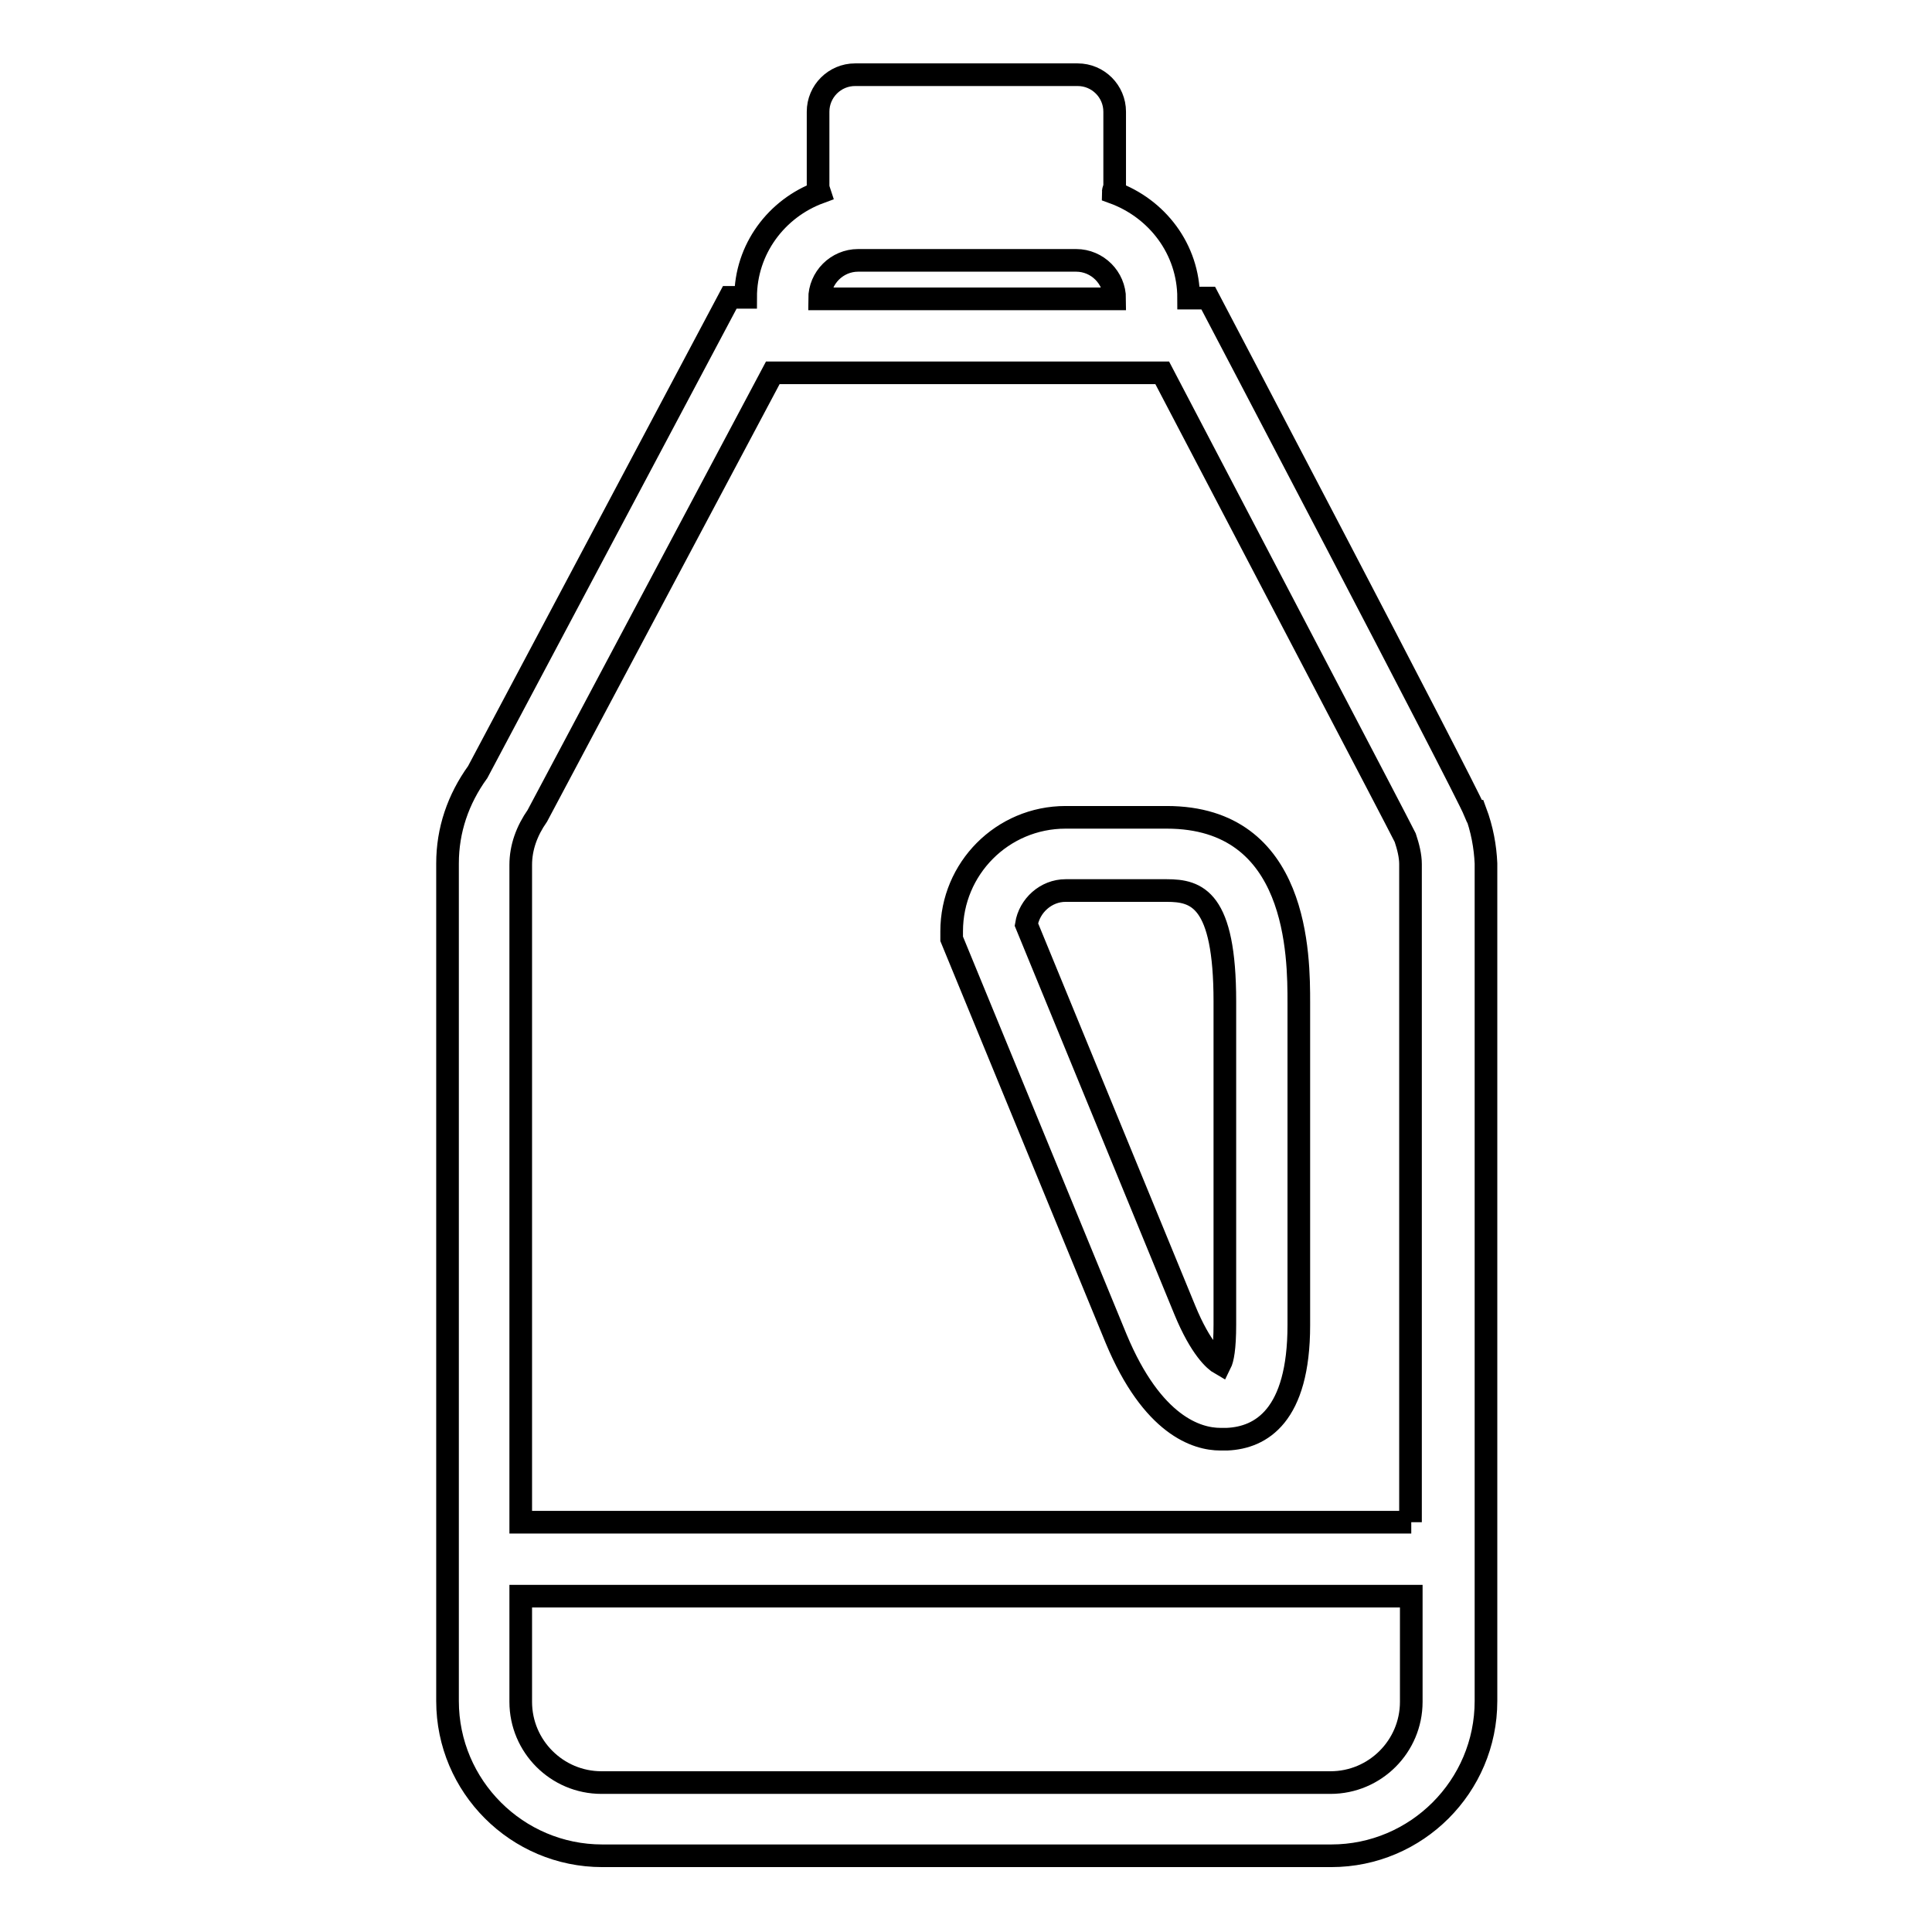
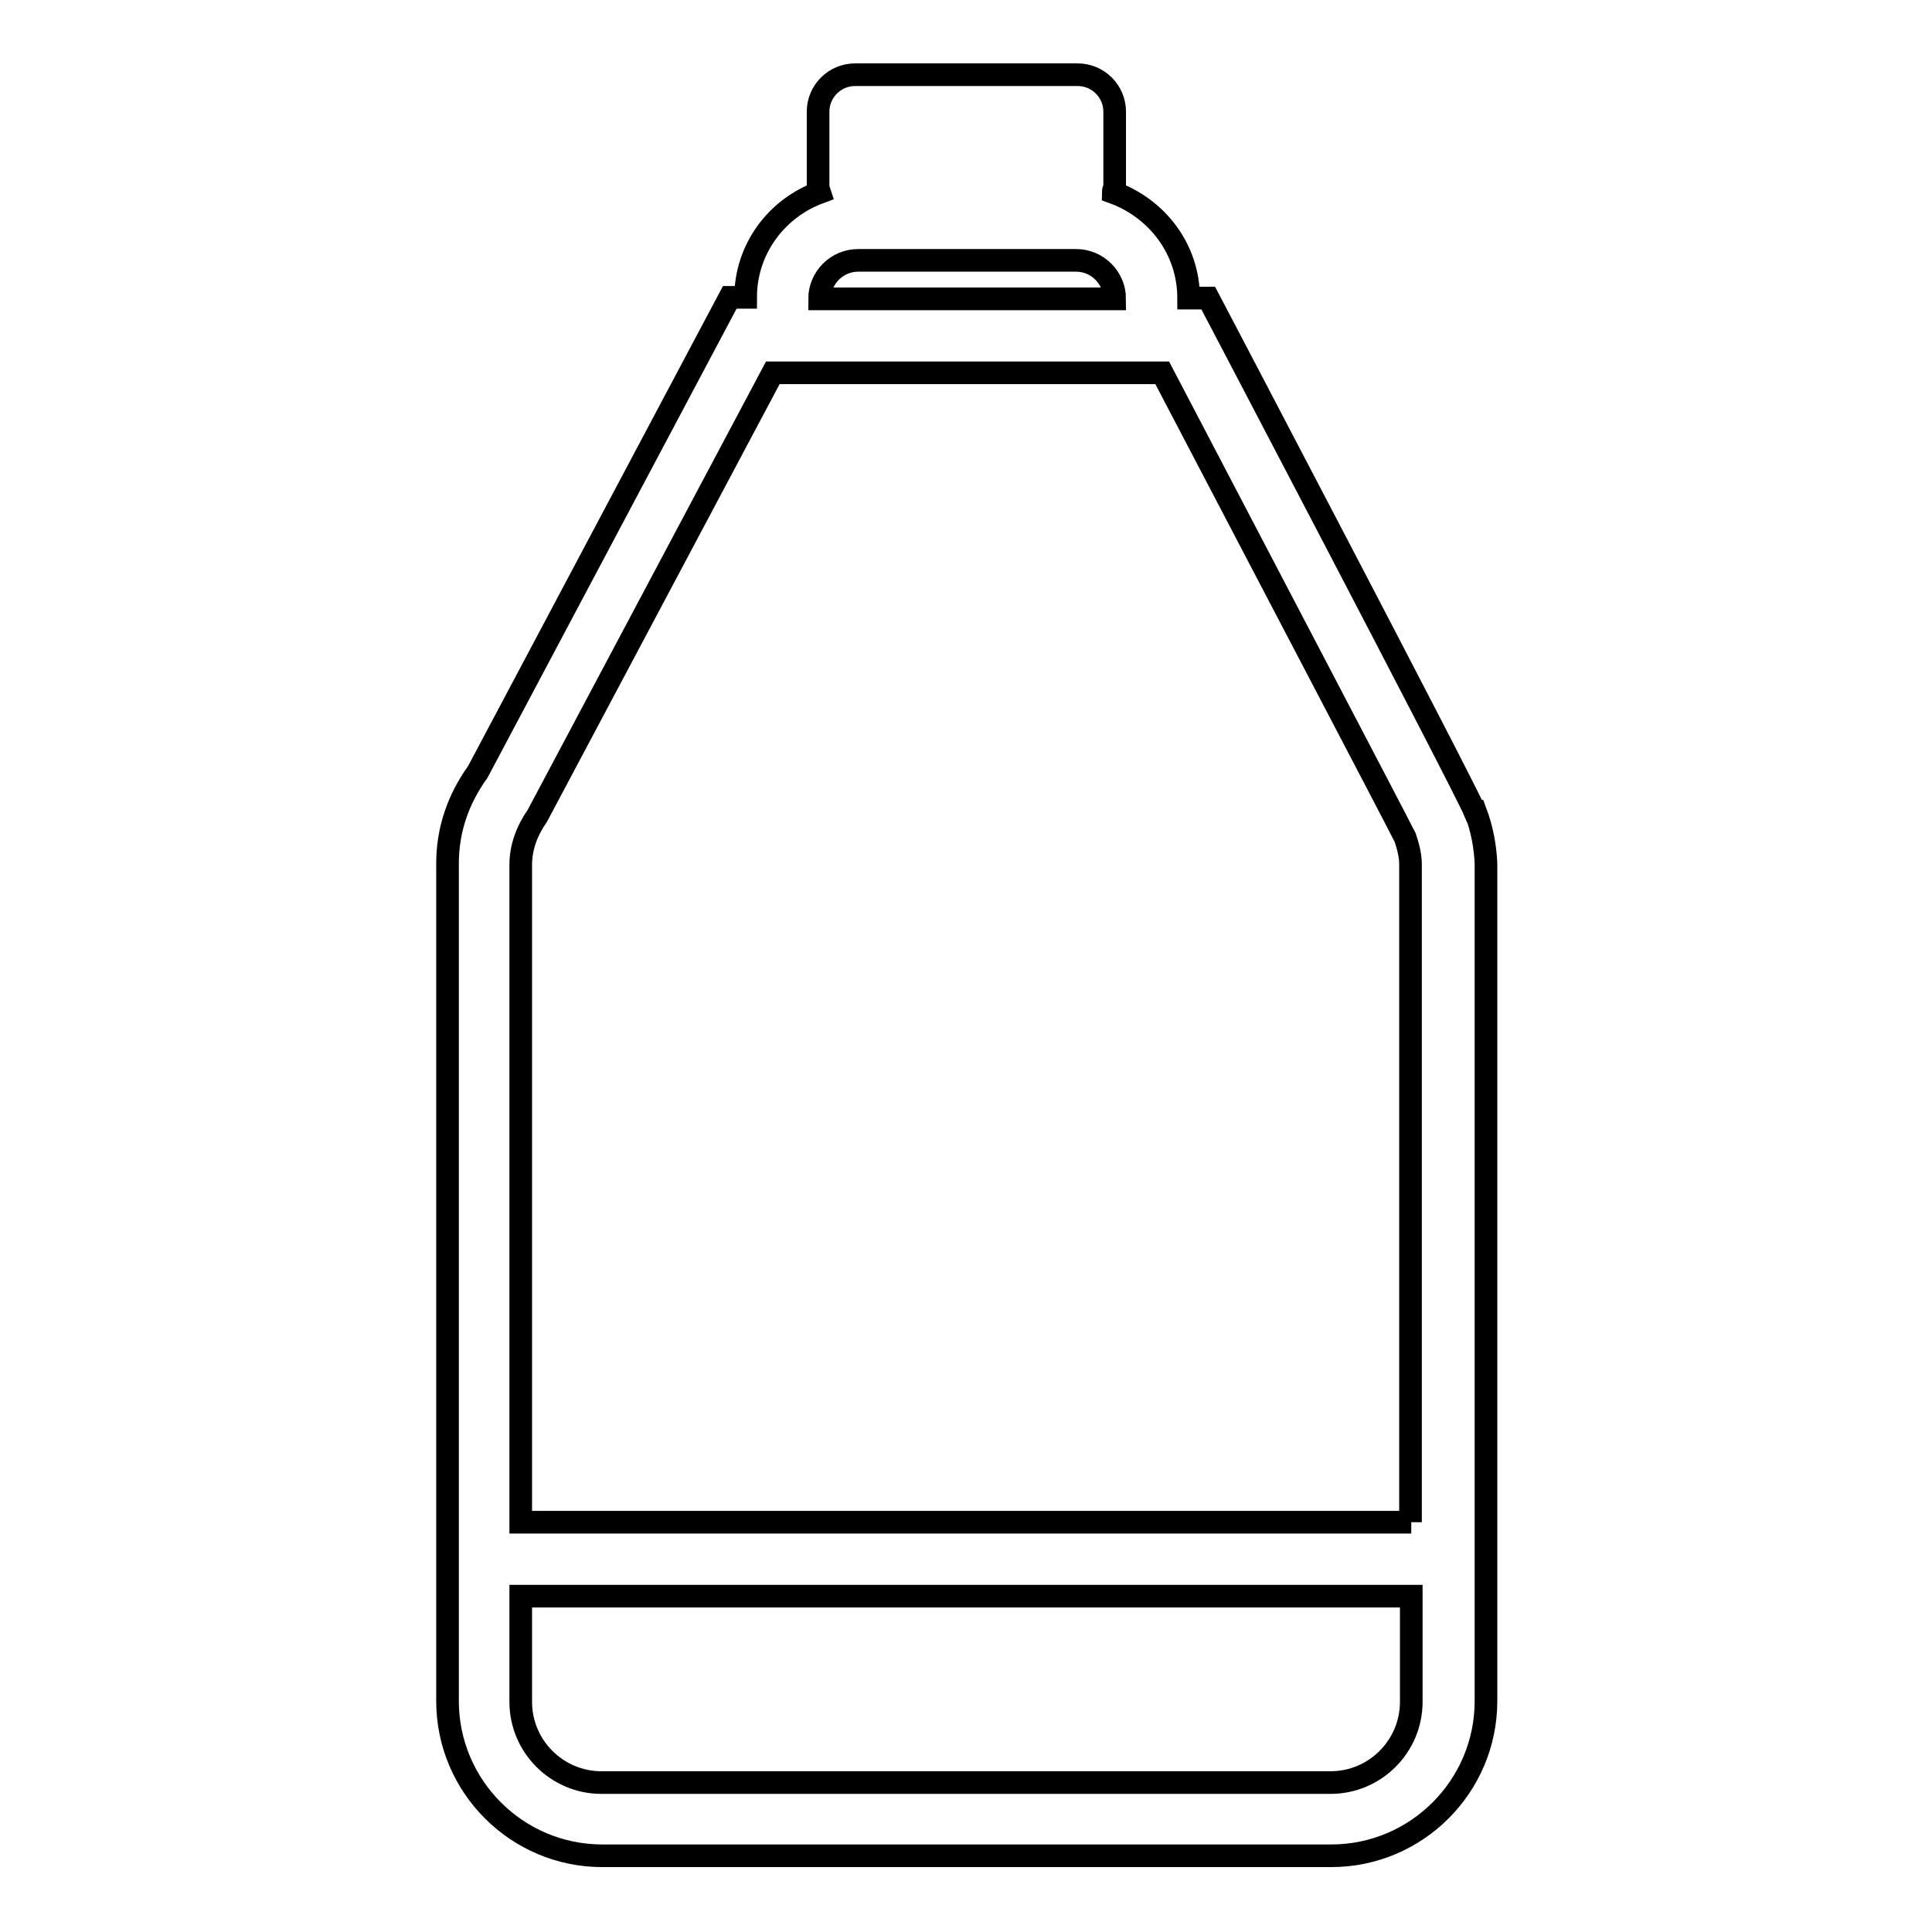
<svg xmlns="http://www.w3.org/2000/svg" version="1.1" x="0px" y="0px" viewBox="0 0 256 256" enable-background="new 0 0 256 256" xml:space="preserve">
  <g>
    <g>
      <path stroke-width="3" fill-opacity="0" stroke="#000000" d="M195.5,107.5l-0.1,0c-1.5-3.6-35.3-68-35.3-68h-2.6c0-6.5-4.2-11.9-10-14c0-0.3,0.2-0.6,0.2-0.9v-9.8c0-2.7-2.2-4.9-4.9-4.9h-29.5c-2.7,0-4.9,2.2-4.9,4.9v9.8c0,0.3,0.1,0.6,0.2,0.9c-5.7,2.1-9.8,7.5-9.8,13.9h-2.1l-33.4,62.9c-2.6,3.6-4,7.7-4,12.1v111c0,11.3,9.2,20.5,20.5,20.5h96.6c11.3,0,20.5-9.2,20.5-20.5v-111C196.8,112.2,196.4,109.9,195.5,107.5z M113.7,34.5h28.9c2.8,0,5.1,2.3,5.1,5.1h-39.1C108.6,36.8,110.9,34.5,113.7,34.5z M187,225.5c0,5.9-4.8,10.7-10.7,10.7H79.7c-5.9,0-10.7-4.8-10.7-10.7v-14H187V225.5L187,225.5z M187,201.7H69v-87.1c0-2.3,0.8-4.5,2.2-6.5l31.2-58.7h51.6c12.7,24.3,30.7,58.6,32.2,61.6c0.4,1.2,0.7,2.4,0.7,3.5V201.7z" />
-       <path stroke-width="3" fill-opacity="0" stroke="#000000" d="M154.6,108.3h-13.4c-8.4,0-15.1,6.8-15.1,15.1v1l21.8,53c4.8,11.5,10.7,13.3,13.8,13.3l0.9,0c4.5-0.2,9.5-3.1,9.5-15.1v-42.7C172.1,126.7,172.1,108.3,154.6,108.3z M162.3,175.5c0,3.2-0.3,4.6-0.6,5.2c-0.7-0.4-2.6-2-4.7-7.1l-21-51.1c0.4-2.5,2.6-4.5,5.2-4.5h13.4c4,0,7.7,1.1,7.7,14.7V175.5L162.3,175.5z" />
    </g>
  </g>
</svg>